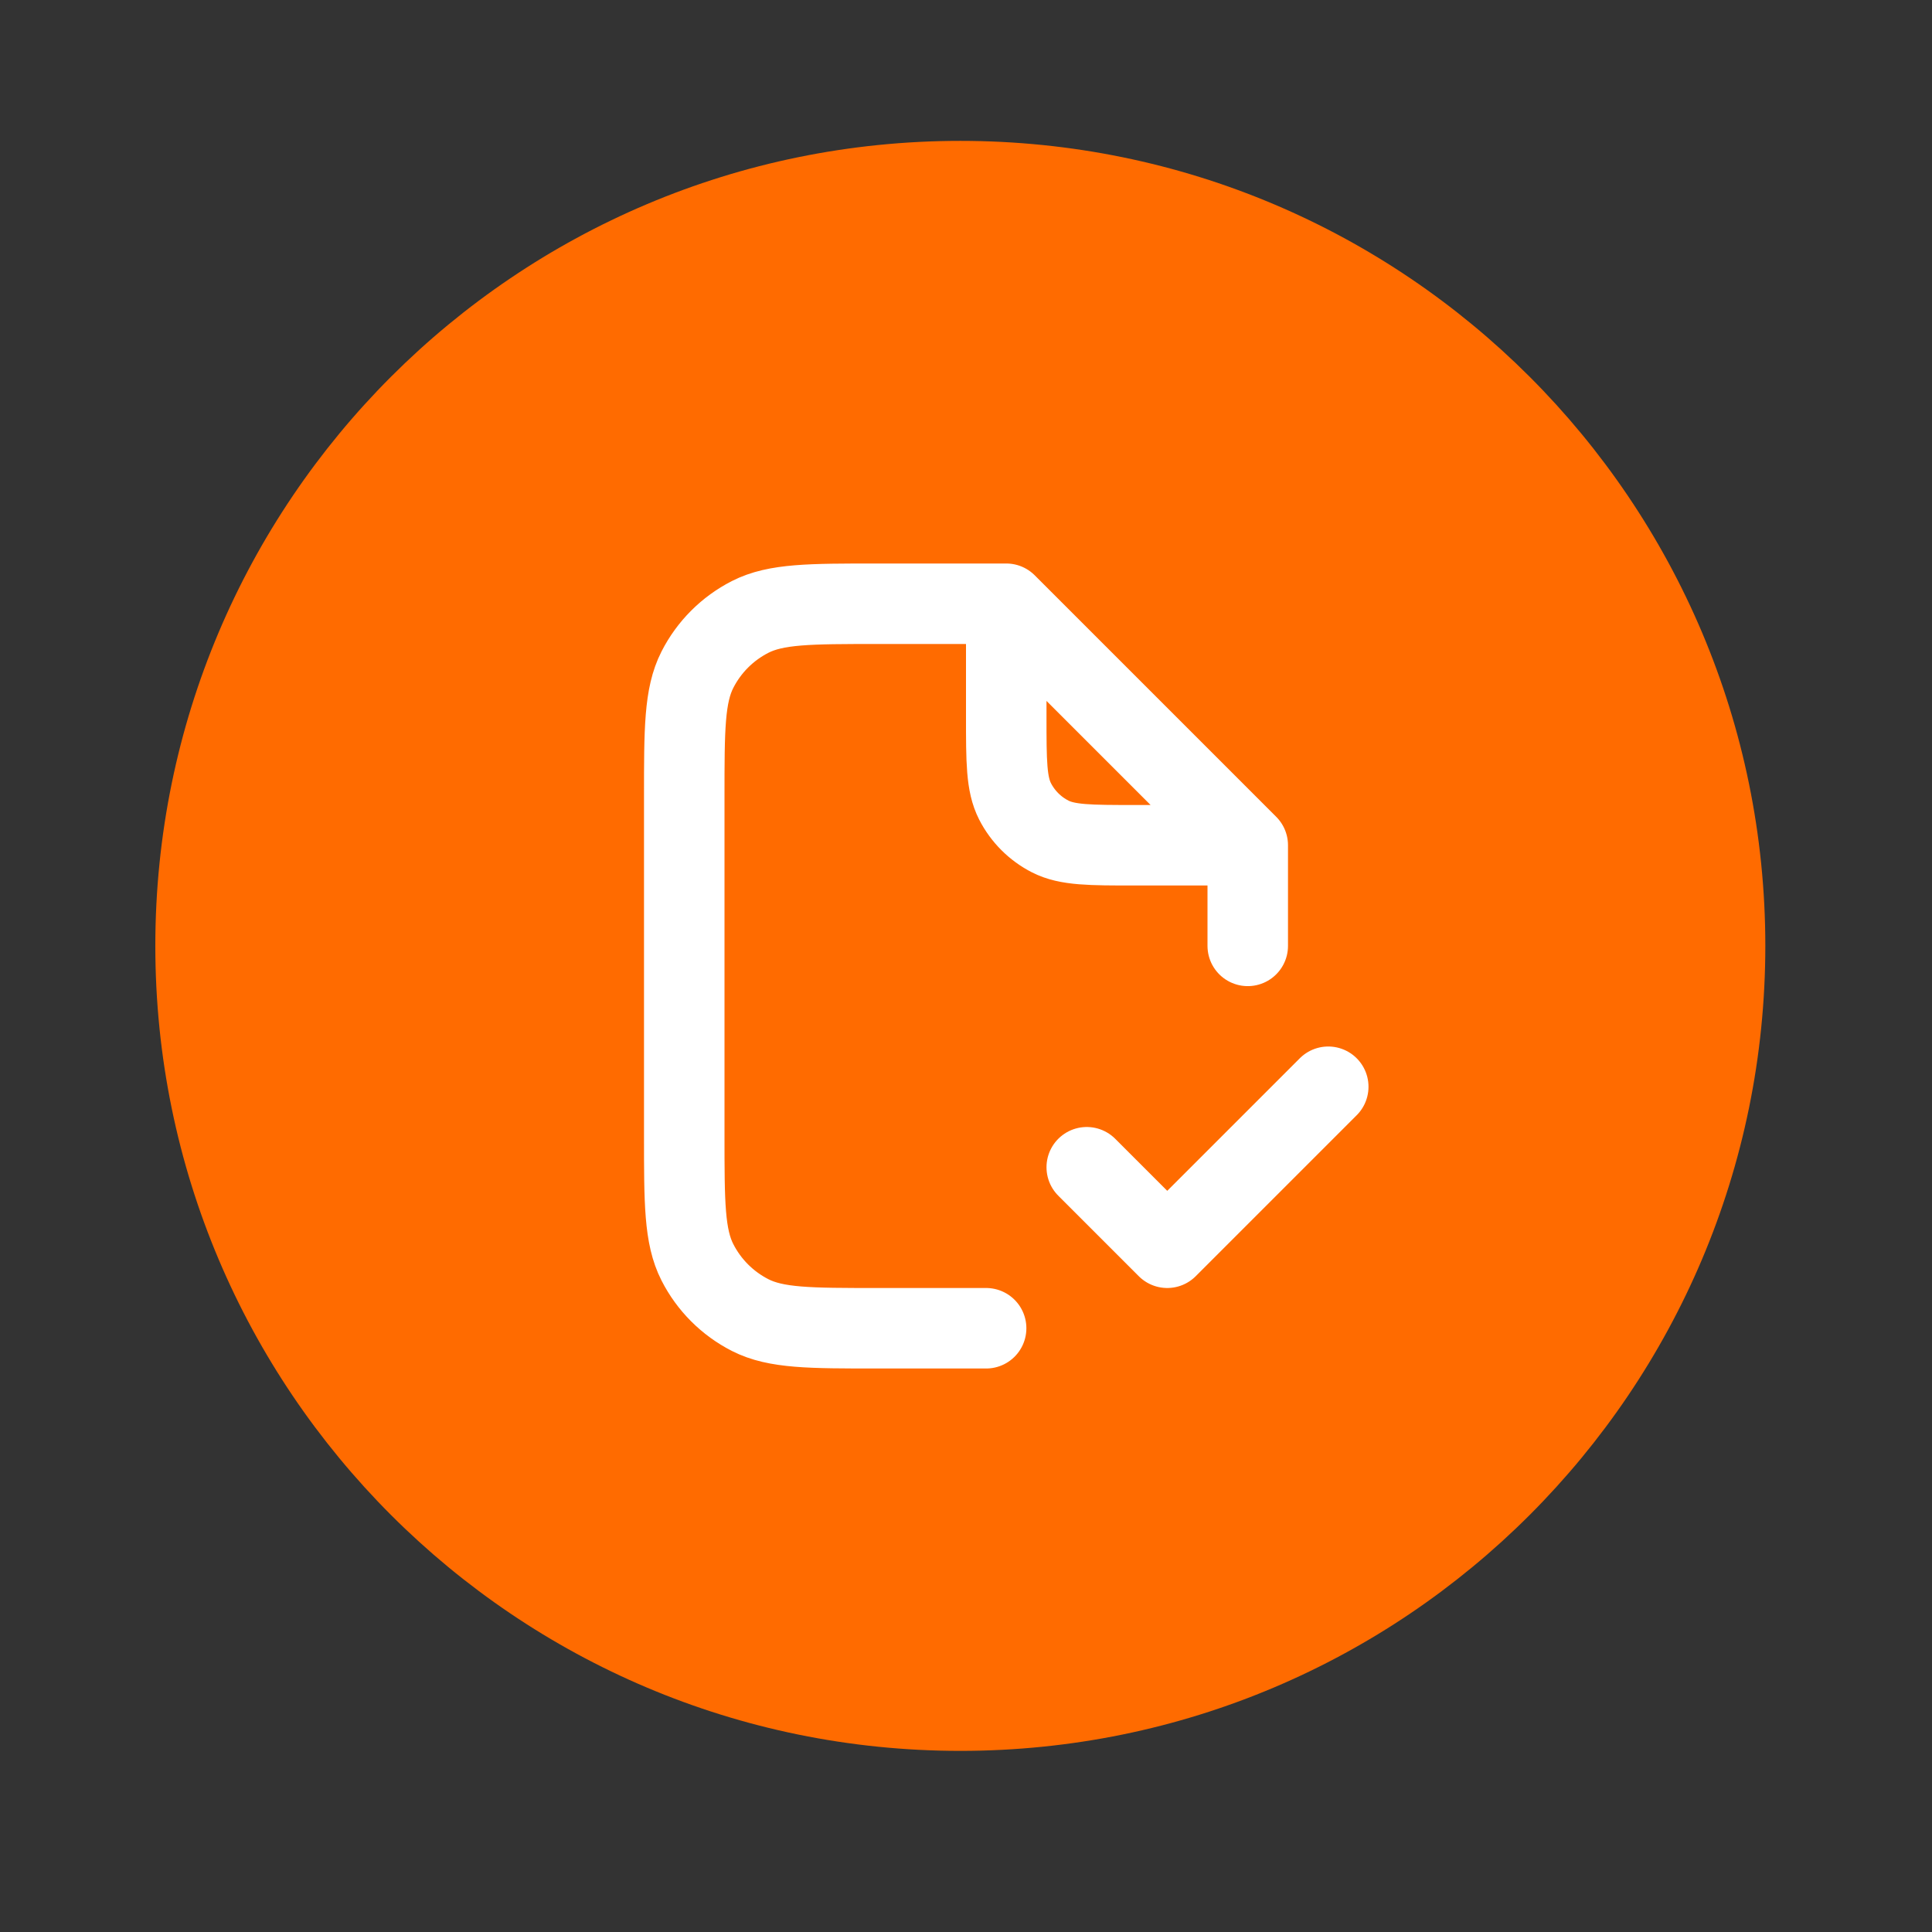
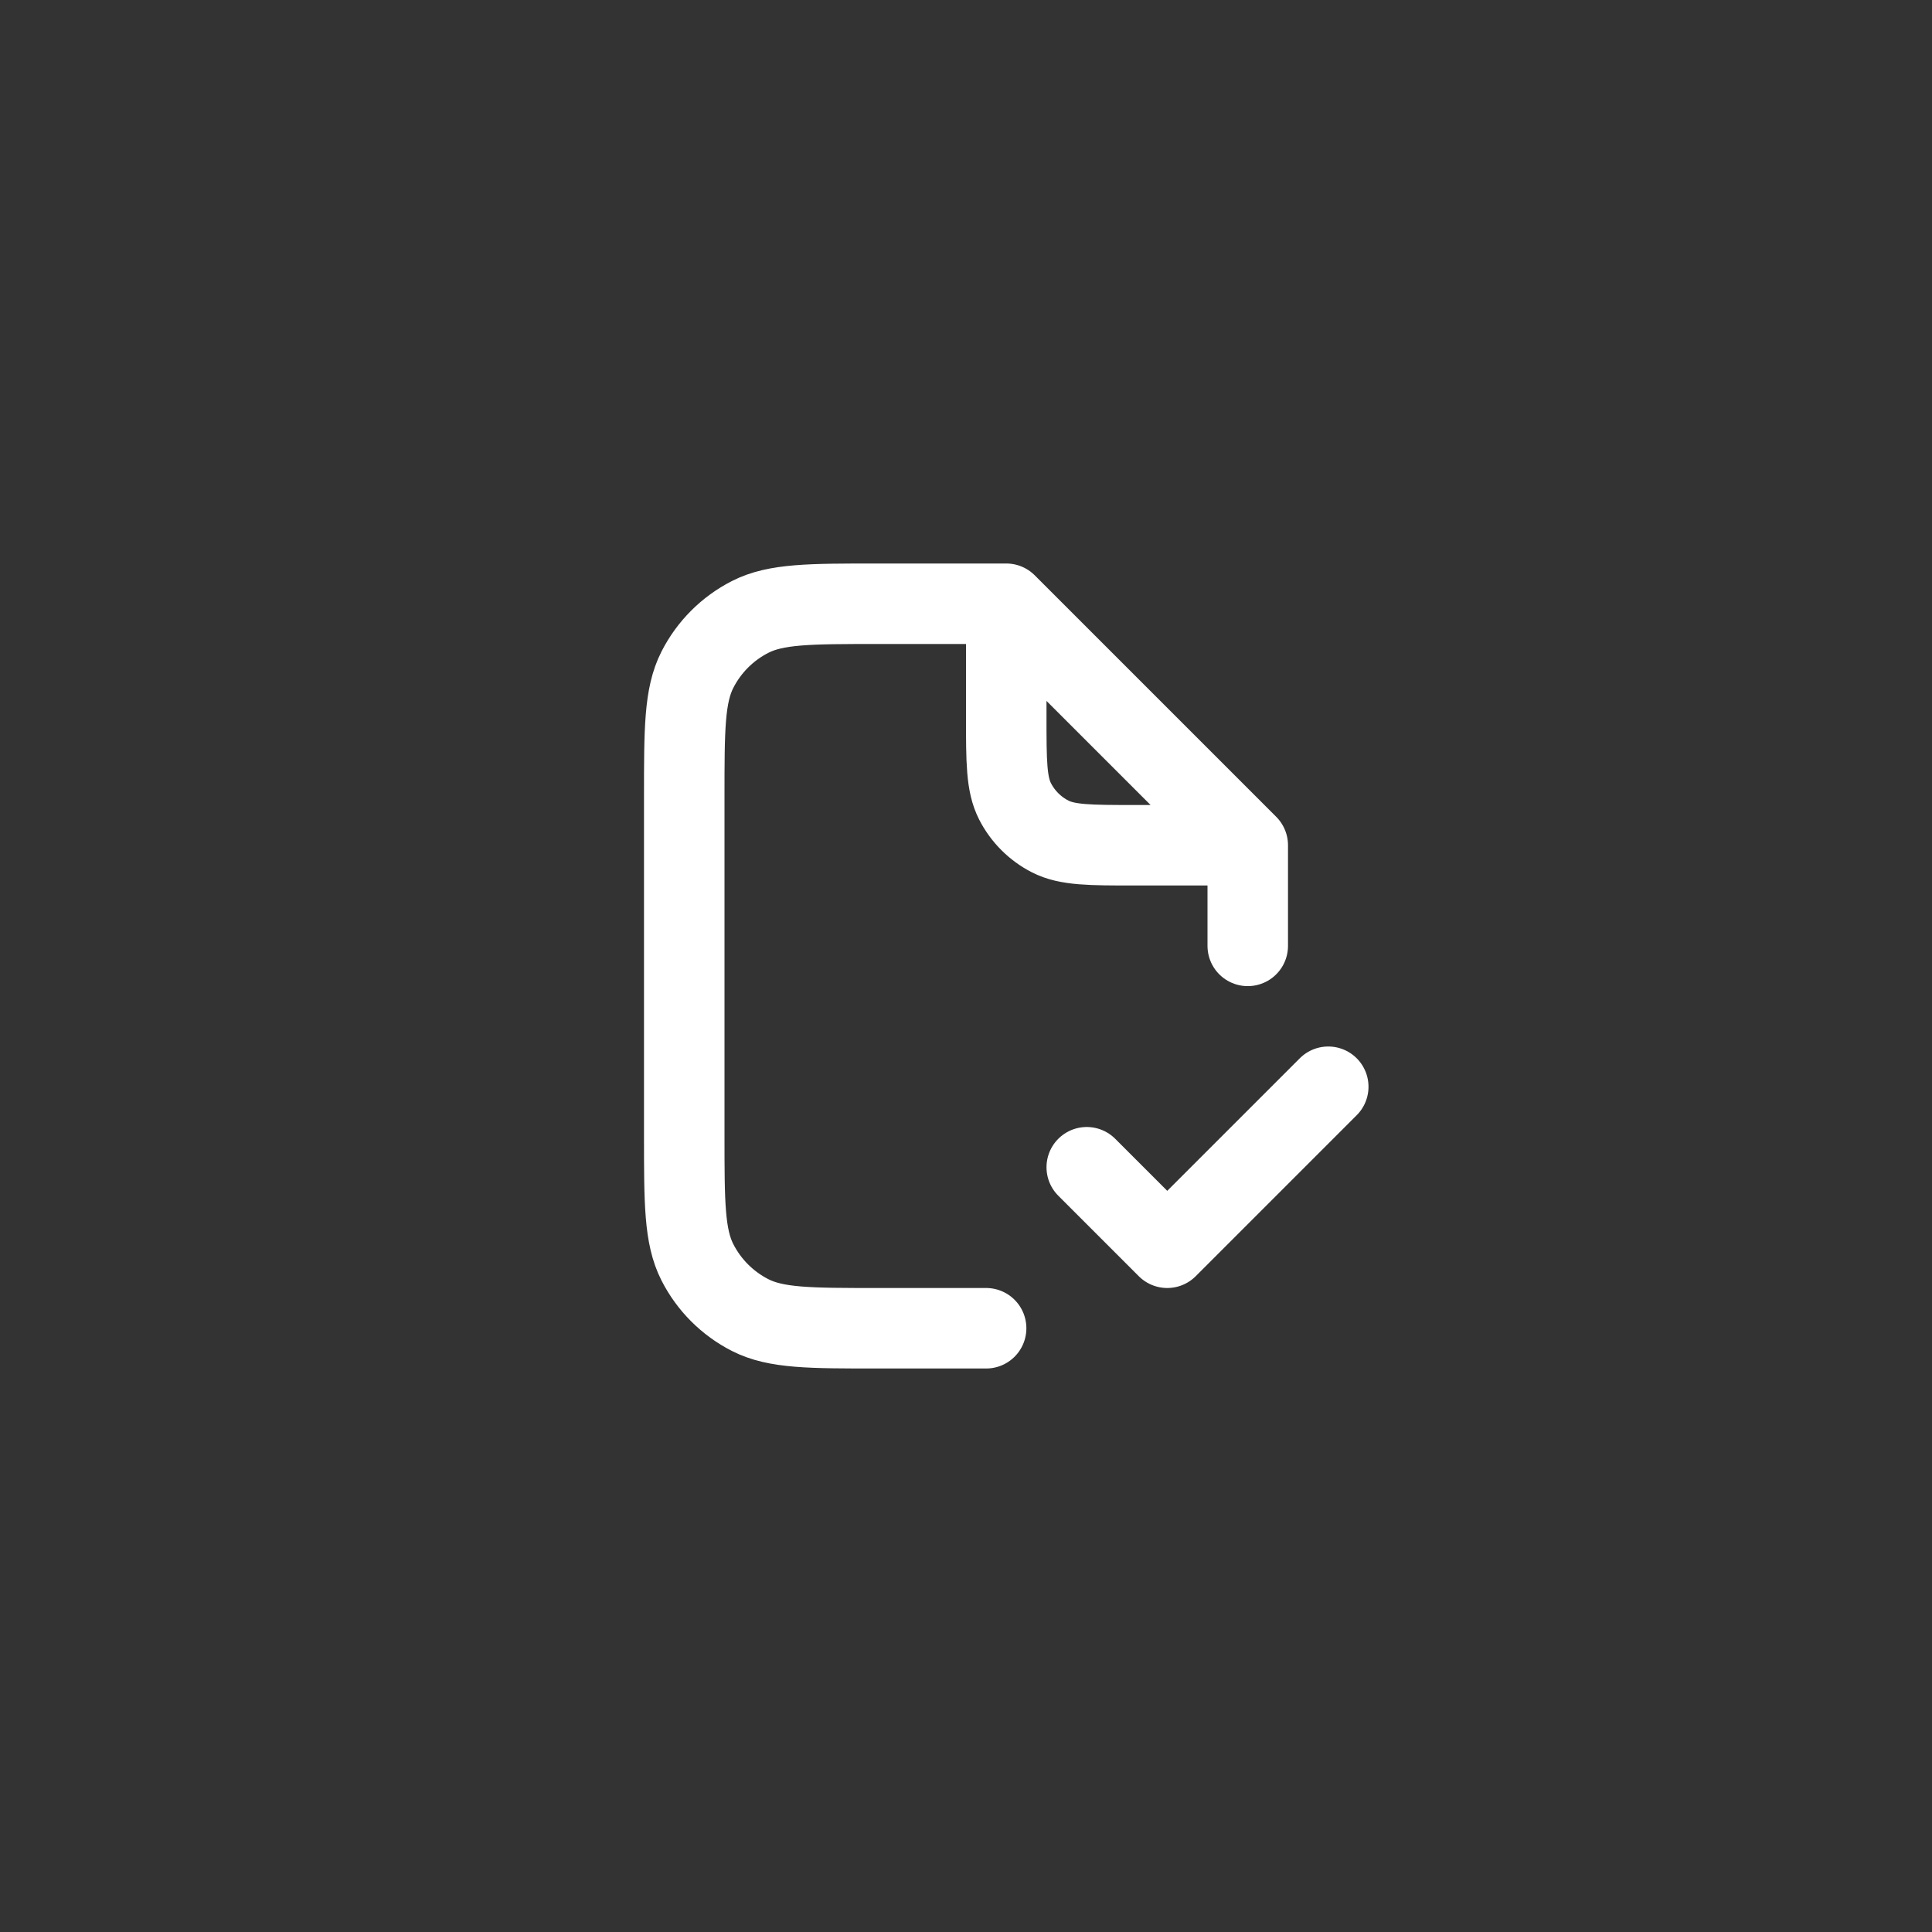
<svg xmlns="http://www.w3.org/2000/svg" width="48" height="48" viewBox="0 0 48 48" fill="none">
  <rect x="0" y="0" width="48" height="48" fill="#333333" stroke="none" />
-   <path d="M43.859 23.5C43.859 34.546 34.905 43.5 23.859 43.5C12.814 43.5 3.859 34.546 3.859 23.5C3.859 12.454 12.814 3.5 23.859 3.5C34.905 3.5 43.859 12.454 43.859 23.5Z" fill="#FF6B00" />
  <path d="M27 29L29 31L33 27M25 15H21.8C20.12 15 19.28 15 18.638 15.327C18.073 15.615 17.615 16.073 17.327 16.638C17 17.28 17 18.12 17 19.8V28.2C17 29.88 17 30.72 17.327 31.362C17.615 31.927 18.073 32.385 18.638 32.673C19.28 33 20.12 33 21.8 33H24.5M25 15L31 21M25 15V17.8C25 18.92 25 19.48 25.218 19.908C25.41 20.284 25.716 20.59 26.092 20.782C26.52 21 27.08 21 28.2 21H31M31 21V23.5" stroke="white" stroke-width="2" stroke-linecap="round" stroke-linejoin="round" />
</svg>